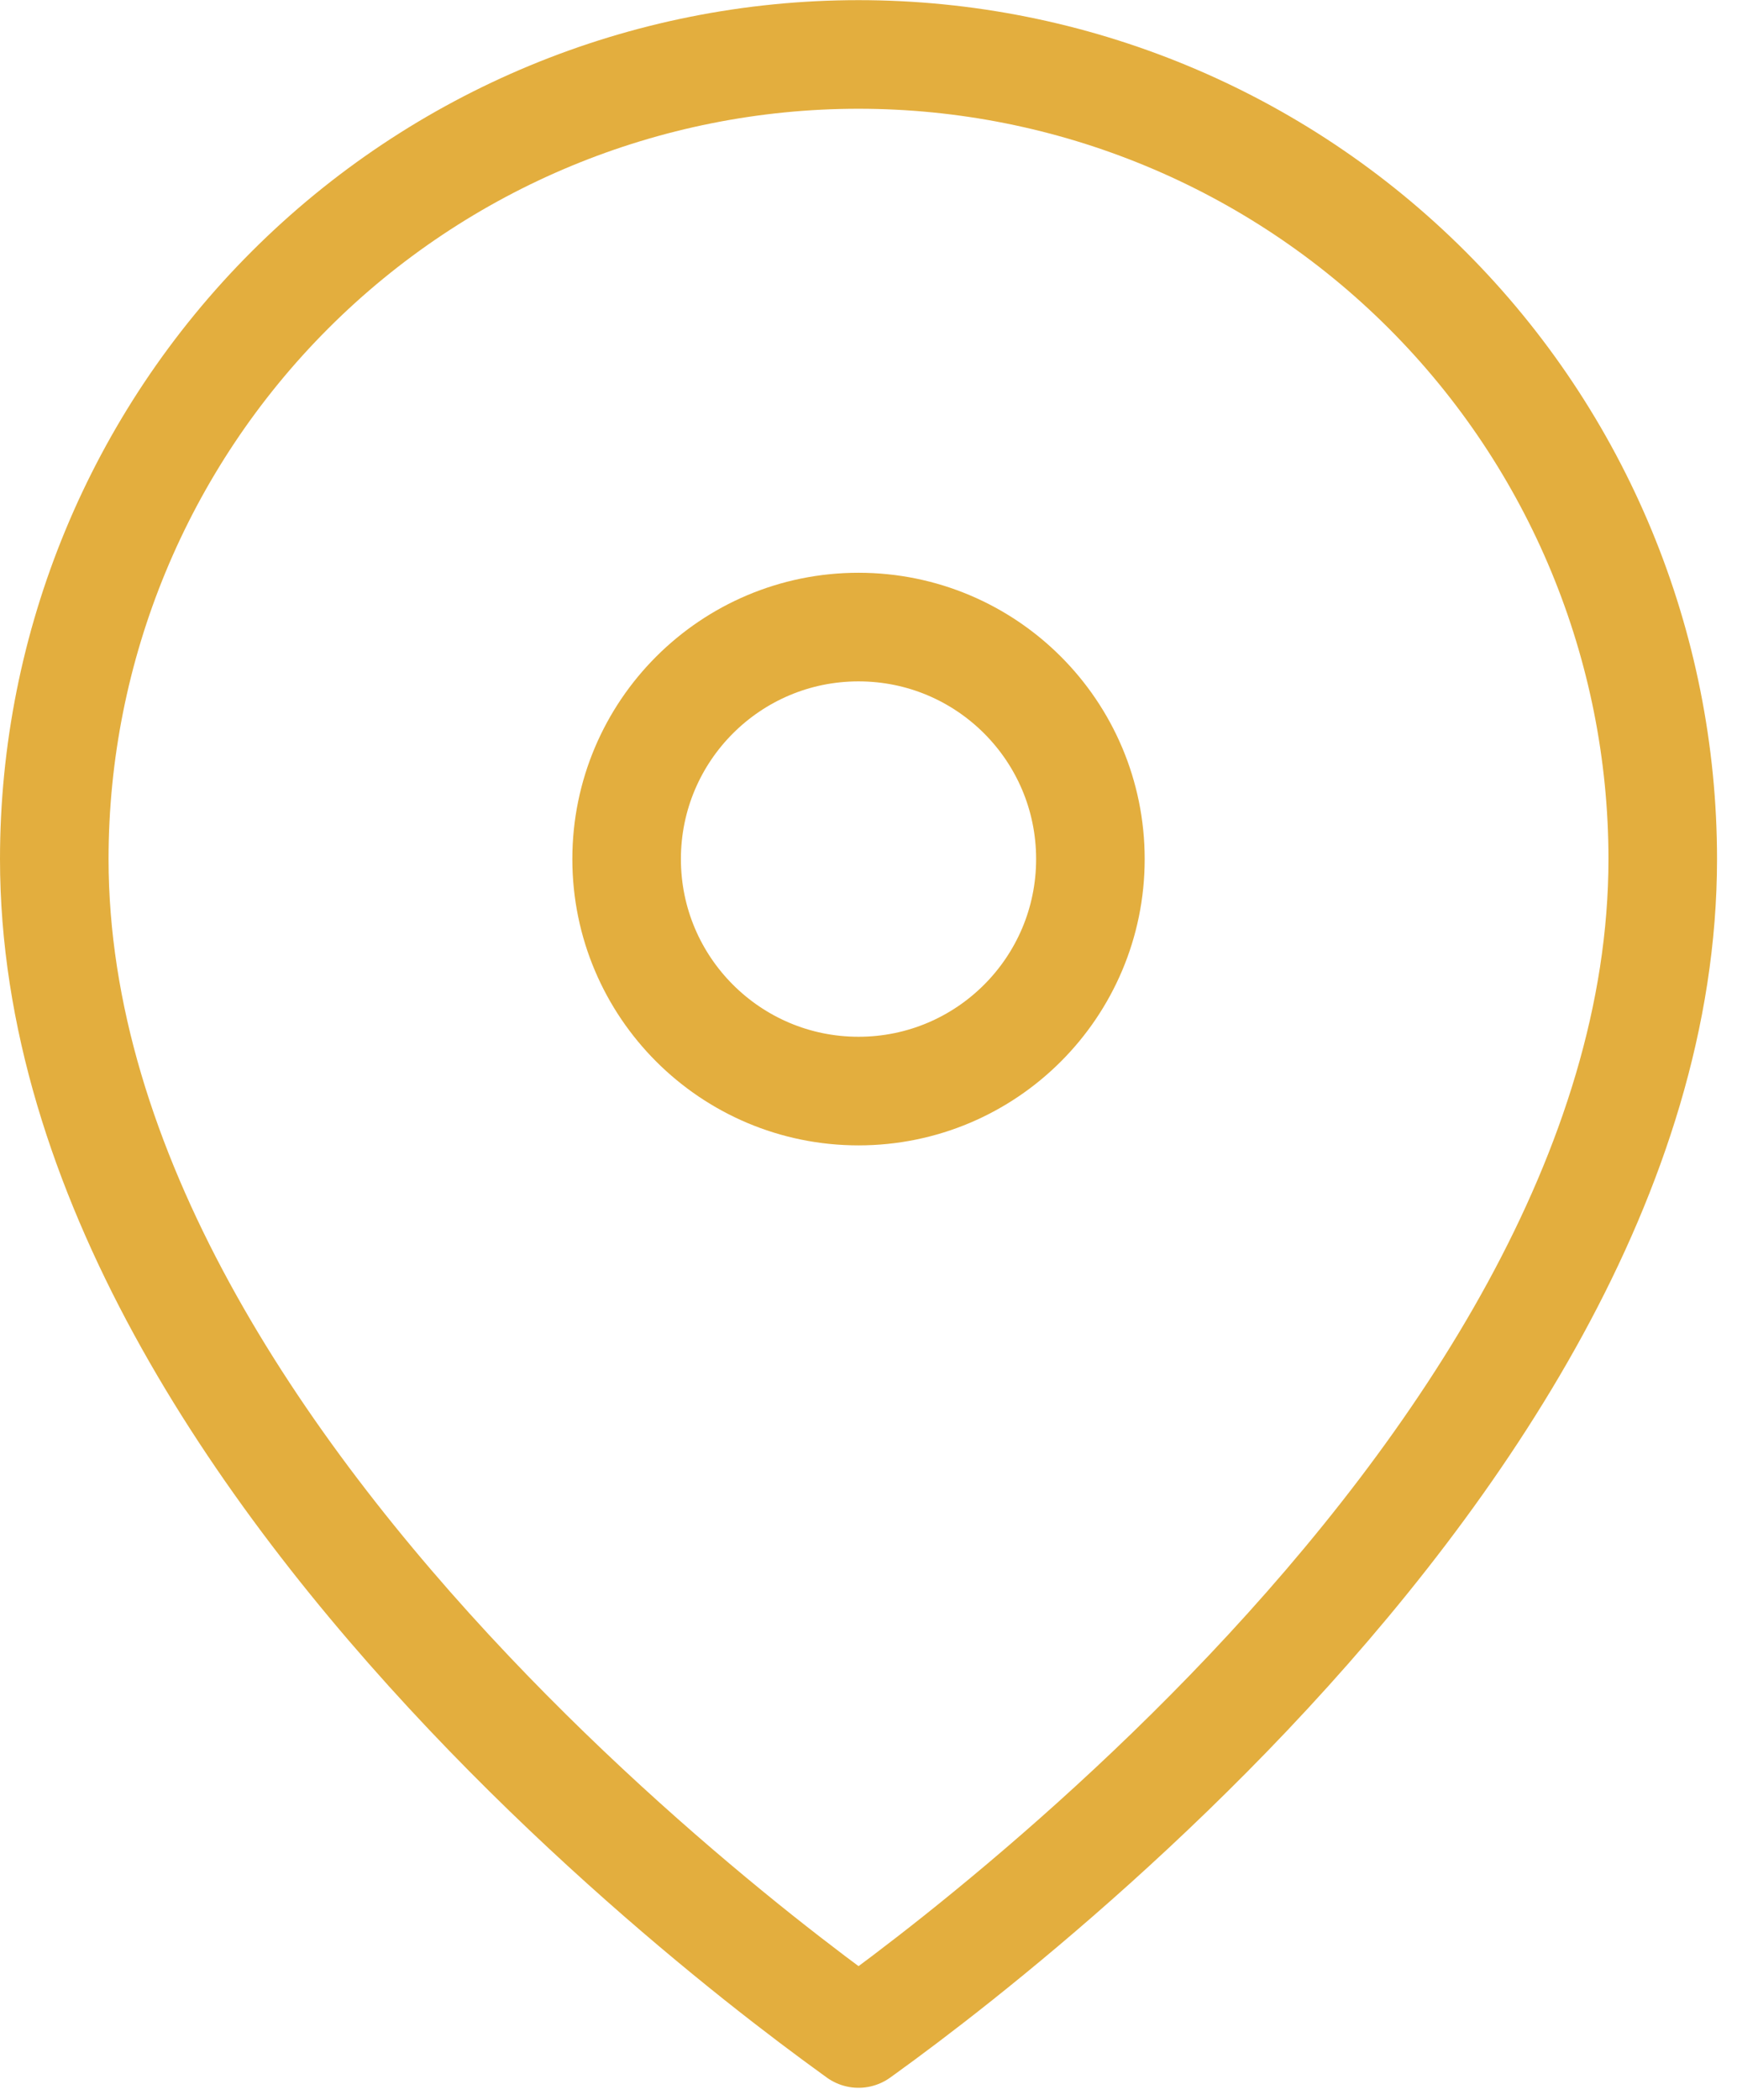
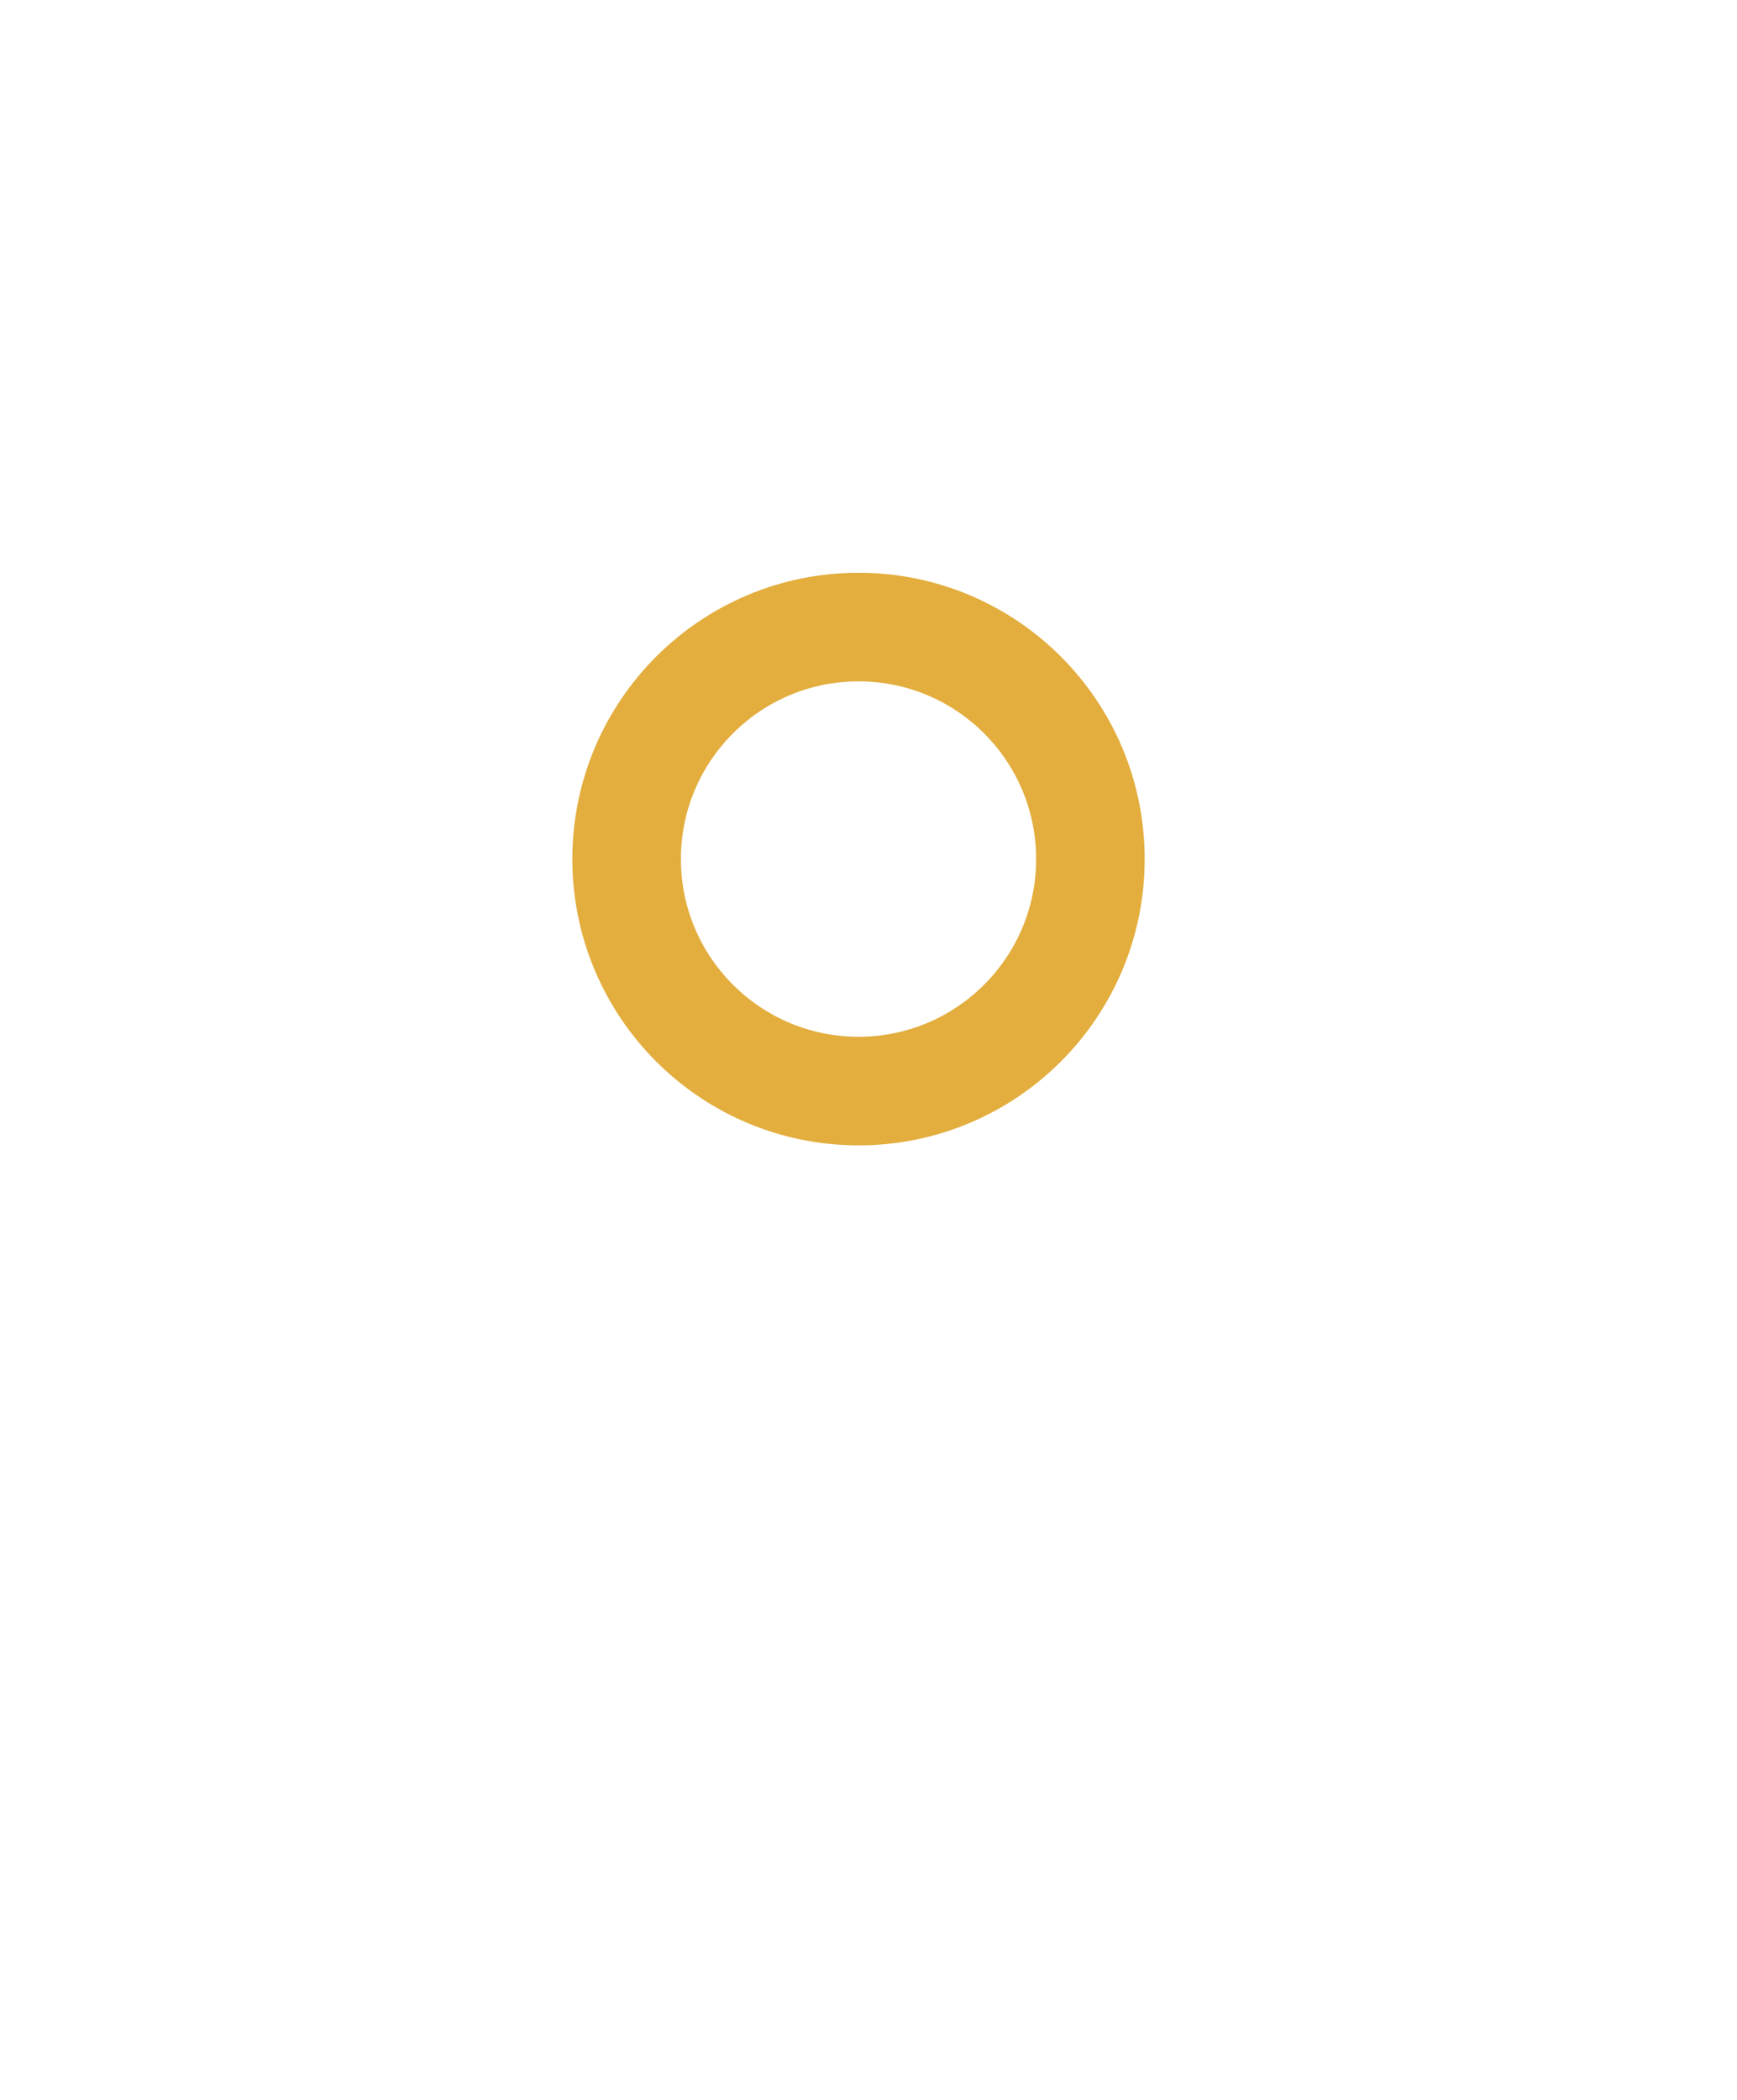
<svg xmlns="http://www.w3.org/2000/svg" width="24" height="29" viewBox="0 0 24 29" fill="none">
-   <path d="M22.974 11.864C22.974 16.175 20.184 20.276 17.249 23.375C15.796 24.908 14.341 26.161 13.248 27.032C12.703 27.466 12.249 27.804 11.933 28.032C11.908 28.05 11.885 28.067 11.862 28.083C11.839 28.067 11.816 28.05 11.792 28.032C11.476 27.804 11.022 27.466 10.476 27.032C9.383 26.161 7.928 24.908 6.476 23.375C3.54 20.276 0.75 16.175 0.75 11.864C0.75 8.917 1.921 6.09 4.005 4.006C6.089 1.922 8.915 0.752 11.862 0.752C14.809 0.752 17.636 1.922 19.72 4.006C21.804 6.09 22.974 8.917 22.974 11.864Z" stroke="#E3AE3E" stroke-width="1.5" stroke-linecap="round" stroke-linejoin="round" />
  <path d="M15.066 11.864C15.066 13.633 13.632 15.068 11.862 15.068C10.093 15.068 8.658 13.633 8.658 11.864C8.658 10.094 10.093 8.66 11.862 8.66C13.632 8.66 15.066 10.094 15.066 11.864Z" stroke="#E3AE3E" stroke-width="1.5" stroke-linecap="round" stroke-linejoin="round" />
</svg>